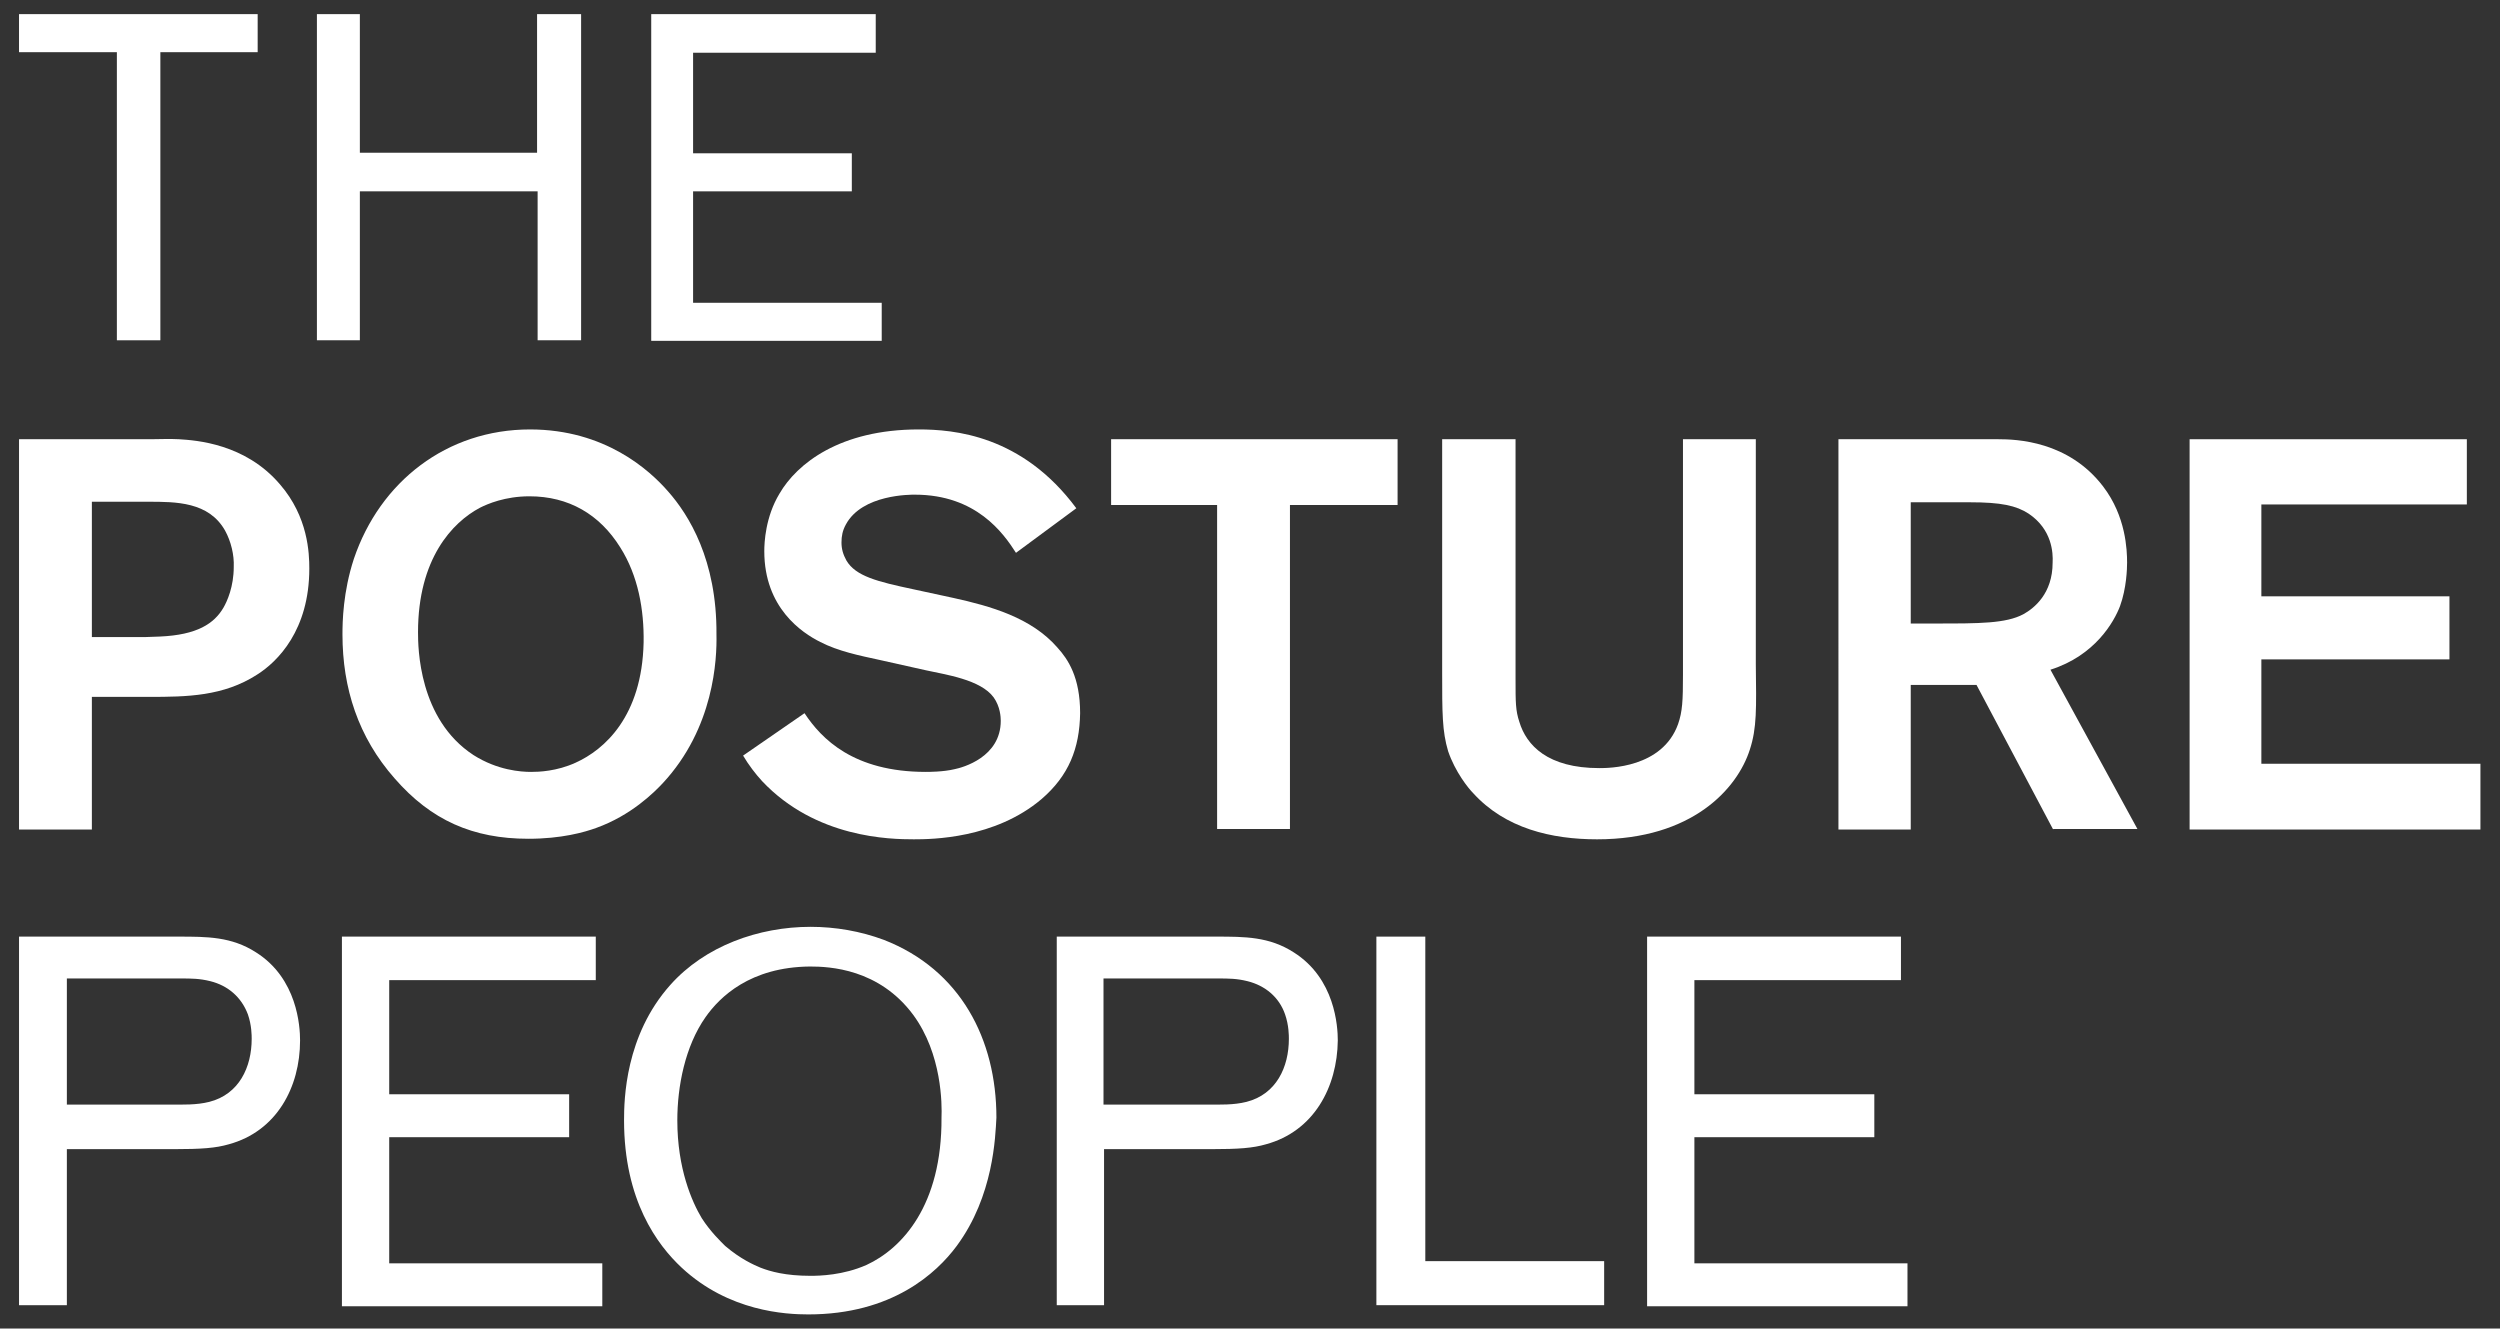
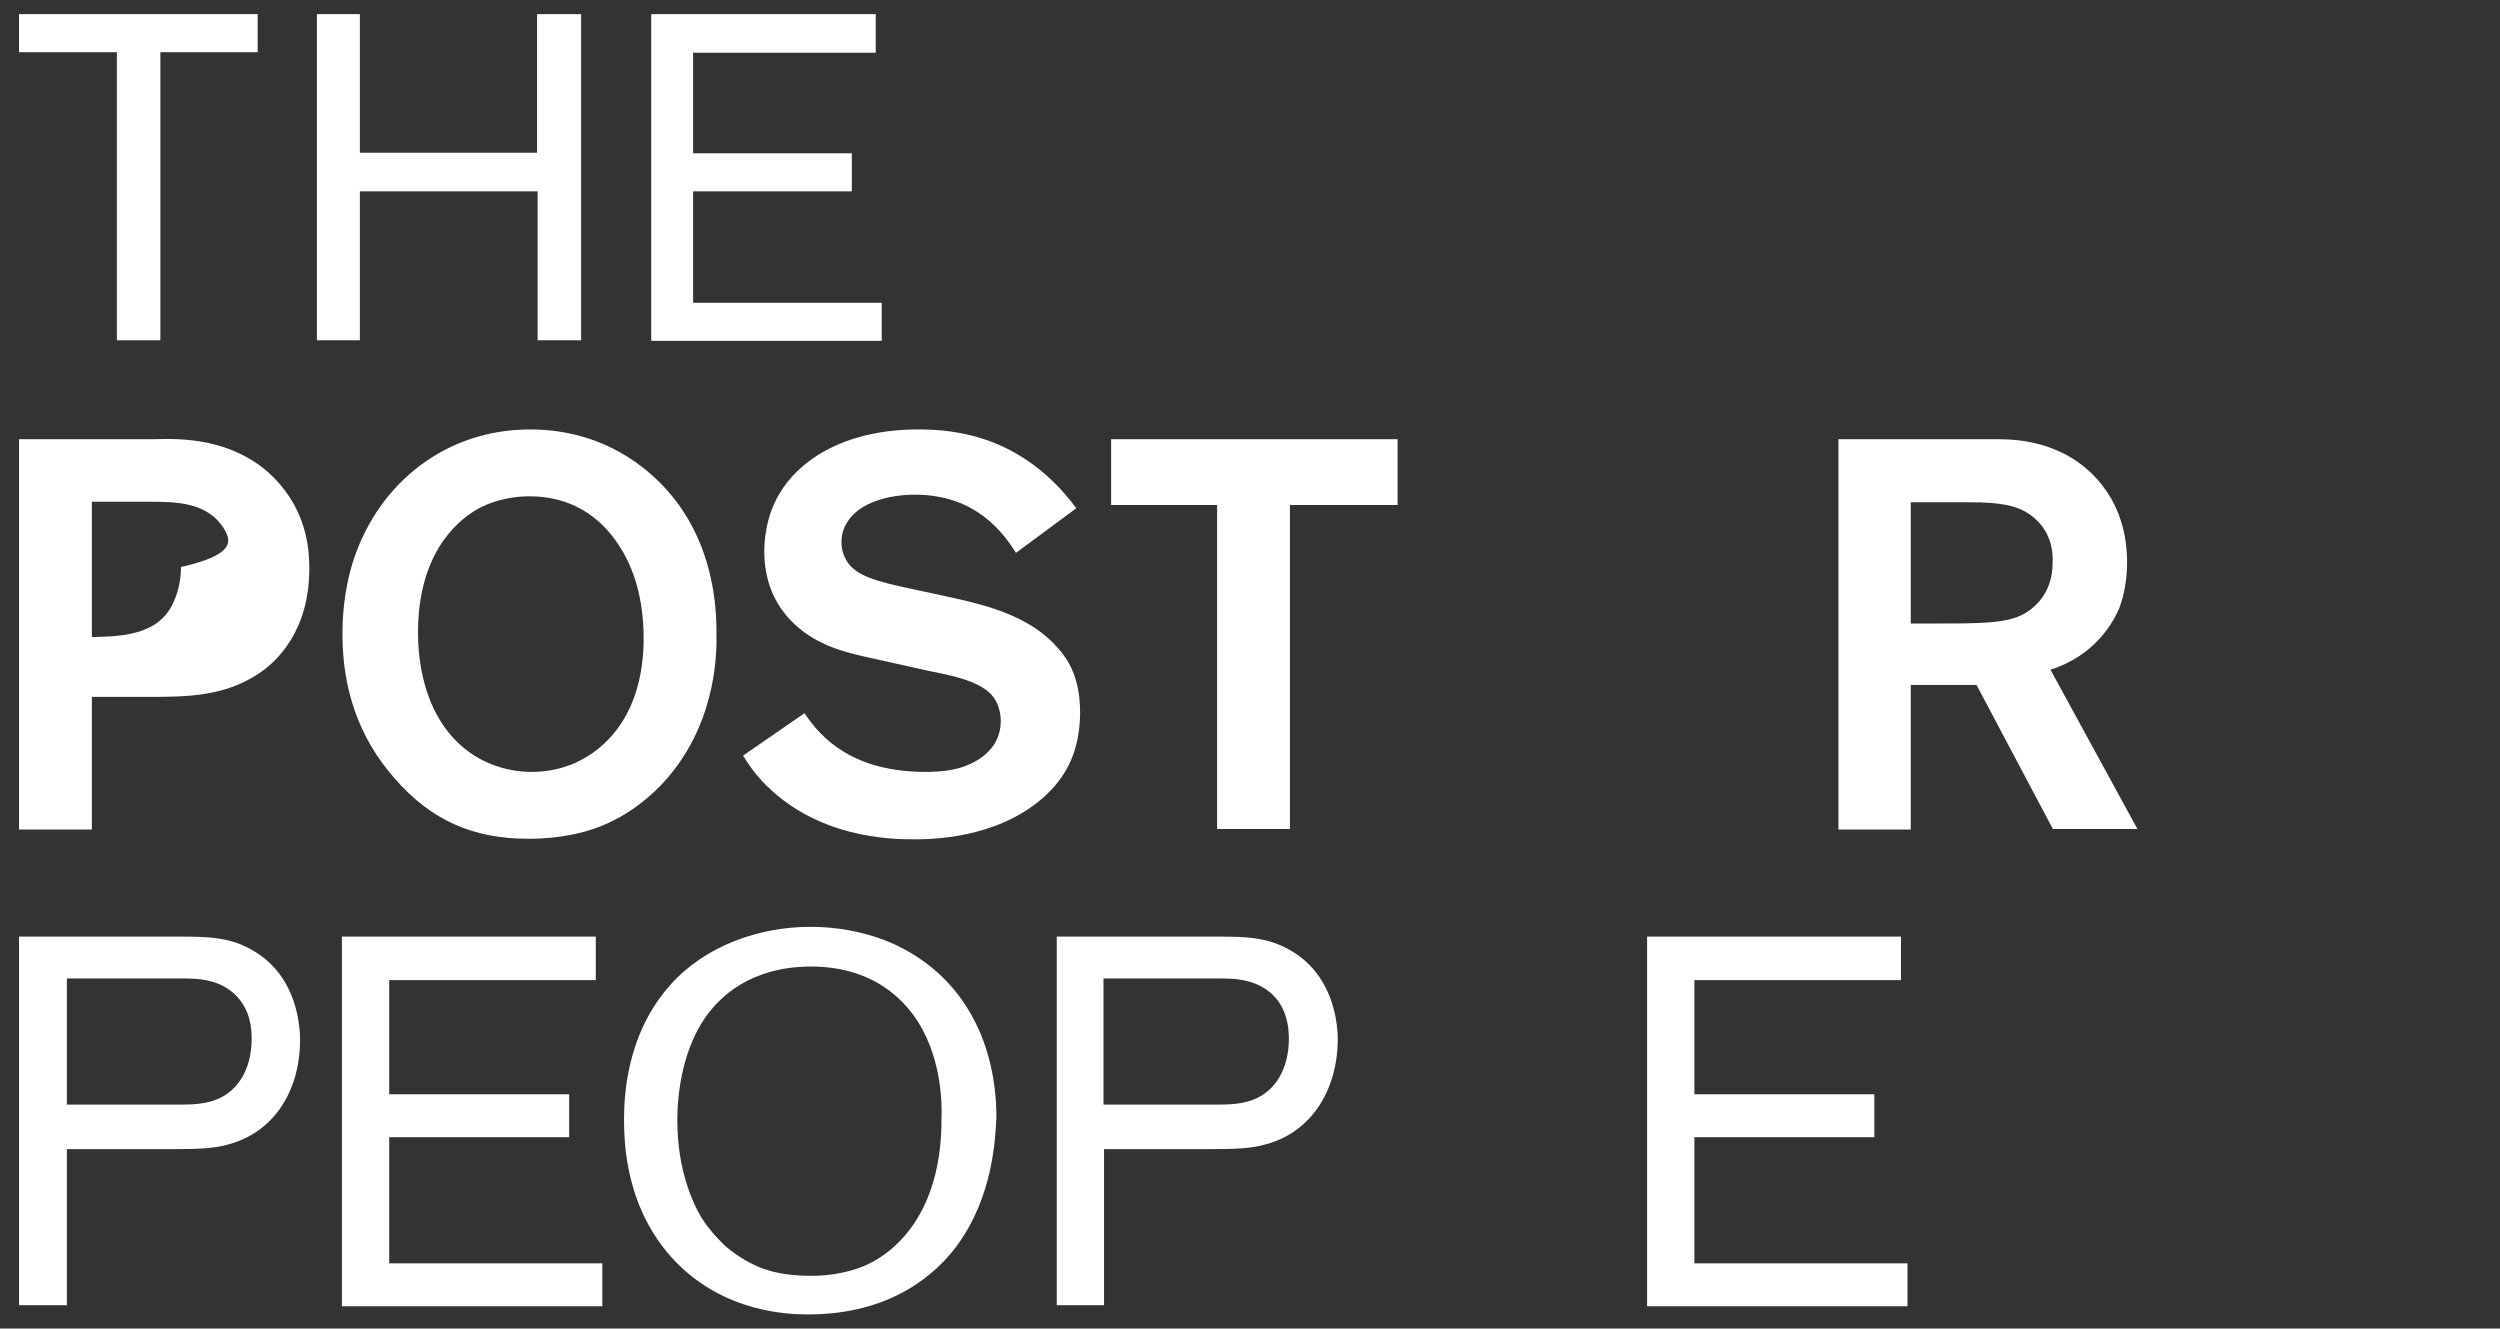
<svg xmlns="http://www.w3.org/2000/svg" version="1.1" id="Layer_1" x="0px" y="0px" viewBox="0 0 459.9 244.4" style="enable-background:new 0 0 459.9 244.4;" xml:space="preserve">
  <rect x="0" y="0" width="459.9" height="244.4" fill="#333333" stroke="none" />
  <style type="text/css">
	.st0{fill:#FFFFFF;}
</style>
  <g>
    <g>
      <path class="st0" d="M29.5,9.6v53h-8v-53h-18v-7h43.9v7H29.5z" />
      <path class="st0" d="M98.9,62.6V35.2H66.2v27.4h-7.9v-60h7.9v25.5h32.6V2.6h8.1v60H98.9z" />
      <path class="st0" d="M119.8,62.6v-60h41.3v7.1h-33.6v18.5h29.2v7h-29.2v20.5h34.7v7H119.8z" />
    </g>
    <g>
-       <path class="st0" d="M47.3,124.1c-6.2,4-12.9,4.1-19.9,4.1H16.9v24.4H3.5V80.8h24.2c1.7,0,3.4-0.1,5.2,0    c3.2,0.2,12.2,0.8,18.6,8.3c5.2,6,5.4,12.7,5.4,15.5C56.9,115.9,51.1,121.7,47.3,124.1z M41.4,97.6c-3-5.3-9-5.3-14.2-5.3H16.9    v24.9h9.7c0.9,0,1.9-0.1,2.8-0.1c6.9-0.3,10-2.4,11.7-5.3c0.7-1.2,1.9-3.9,1.9-7.5C43.1,102.1,42.5,99.6,41.4,97.6z" />
+       <path class="st0" d="M47.3,124.1c-6.2,4-12.9,4.1-19.9,4.1H16.9v24.4H3.5V80.8h24.2c1.7,0,3.4-0.1,5.2,0    c3.2,0.2,12.2,0.8,18.6,8.3c5.2,6,5.4,12.7,5.4,15.5C56.9,115.9,51.1,121.7,47.3,124.1z M41.4,97.6c-3-5.3-9-5.3-14.2-5.3H16.9    v24.9c0.9,0,1.9-0.1,2.8-0.1c6.9-0.3,10-2.4,11.7-5.3c0.7-1.2,1.9-3.9,1.9-7.5C43.1,102.1,42.5,99.6,41.4,97.6z" />
      <path class="st0" d="M121.9,144.1c-1.6,1.7-5.8,5.9-12.2,8.2c-2.2,0.8-6.4,2-12.5,2c-10.2,0-17.9-3.4-24.6-11.1    c-6.7-7.6-9.6-16.6-9.6-26.5c0-2.3,0.1-7.8,2.1-13.9C69.9,88.6,82.2,79,97.5,79c13.8,0,22,7.5,25.4,11.4c3.8,4.3,9,12.6,8.9,26.3    C131.9,121.2,131.4,133.9,121.9,144.1z M114.1,100.7c-3.8-6.1-9.5-9.4-16.7-9.4c-4.5,0-7.7,1.4-9.1,2.1    c-5.1,2.7-11.4,9.4-11.4,22.9c0,2.8,0.1,16,10.2,22.6c4.4,2.8,8.7,3.1,10.6,3.1c1.4,0,4.7-0.1,8.2-1.7c5.3-2.4,12.2-8.5,12.5-22.1    C118.5,112.2,117.4,105.9,114.1,100.7z" />
      <path class="st0" d="M191.6,147c-8.6,7.3-20.2,7.4-23.5,7.4c-4.3,0-18-0.2-27.9-10.7c-1.2-1.3-2.5-3-3.5-4.7l11.3-7.8    c3.1,4.7,9,10.8,22.3,10.8c0.6,0,3.2,0,5.3-0.5c1.5-0.3,8.5-2.2,8.5-8.9c0-0.7-0.1-2.6-1.3-4.3c-2.4-3.3-8.9-4.2-12.5-5l-8.5-1.9    c-3.7-0.8-7.6-1.6-10.9-3.3c-3.4-1.7-10.3-6.3-10.3-16.7c0-1.6,0.2-6.3,2.8-10.6c3.2-5.5,11.1-11.8,25.6-11.8c6.4,0,19,1,29,14.5    l-11.1,8.2c-2.3-3.6-7.3-10.7-18.6-10.7c-0.7,0-9.7-0.1-12.7,5.5c-0.6,1.1-0.8,2.1-0.8,3.3c0,1.2,0.3,2.2,0.9,3.3    c1.7,2.9,5.7,3.9,12.3,5.3l7.4,1.6c6.8,1.5,14.3,3.6,19.1,9.1c2,2.2,4.2,5.5,4.2,12.1C198.6,137.7,196.6,142.7,191.6,147z" />
      <path class="st0" d="M237.3,92.9v59.6h-13.4V92.9h-19.5V80.8h52.7v12.1H237.3z" />
-       <path class="st0" d="M321.9,137.9c-2.3,7.2-10.6,16.5-28.1,16.5c-8.4,0-16.9-2-22.8-8.5c-0.9-0.9-3.3-3.9-4.6-7.7    c-1.1-3.7-1.1-7-1.1-14.6V80.8h13.5v44.1c0,4.3,0,5.8,0.7,7.9c1.3,4.3,5.2,8.5,14.7,8.5c1.7,0,11.6,0,14.5-8.1    c0.8-2.3,0.9-4.3,0.9-9.1V80.8h13.4v41.4C323.1,130.4,323.2,133.9,321.9,137.9z" />
      <path class="st0" d="M377.7,152.6L363.6,126h-12.1v26.6h-13.3V80.8h29.4c3.3,0,12.9,0.3,19.3,8.7c4.2,5.5,4.4,11.7,4.4,14    c0,1.1-0.1,4.7-1.3,8c-1.1,2.9-4.6,9.1-12.8,11.7l16,29.3H377.7z M373.2,94.5c-2.3-1.5-5.1-2.1-10.8-2.1h-10.9v22.3h4.8    c7.8,0,12.7,0,15.9-1.7c2-1.1,5.4-3.8,5.4-9.5C377.7,101.7,377.5,97.4,373.2,94.5z" />
-       <path class="st0" d="M402.8,152.6V80.8h51v12H416v16.9h34.6v11.6H416v19.2h40.3v12.1H402.8z" />
    </g>
    <g>
      <path class="st0" d="M42.1,210.5c-2.4,0.7-5,0.9-10.2,0.9H12.3v28.7H3.5v-67.8h29.3c5.3,0,9.8,0,14.3,2.9    c7.6,4.8,8.1,13.6,8.1,16.2C55.2,200,50.9,208.1,42.1,210.5z M45.6,186.6c-1.2-3.2-3.7-5.3-6.9-6.1c-2-0.5-3.5-0.5-5.5-0.5H12.3    v23.2h18.9c2.5,0,4.9,0.1,7.3-0.5c5.5-1.4,7.8-6.4,7.8-11.6C46.3,190.5,46.3,188.6,45.6,186.6z" />
      <path class="st0" d="M62.9,240.1v-67.8h46.7v8h-38v21h33.1v7.9H71.6v23.2h39.2v7.9H62.9z" />
      <path class="st0" d="M176,229.2c-3.7,5-11.9,12.6-27.3,12.6c-4.1,0-14.6-0.5-23.3-8.6c-4.5-4.2-10.6-12.4-10.6-27.1    c0-3.8,0.2-15.6,8.5-24.9c6.4-7.2,16.3-10.7,25.8-10.7c4.6,0,9.2,0.8,13.5,2.4c14.1,5.5,20.7,18.3,20.7,32.7    C183.1,209.1,182.8,220,176,229.2z M168,186.7c-6.3-8.5-15.4-8.9-19-8.9c-11,0.1-16.6,5.6-19.2,9.3c-3.8,5.4-5.2,12.8-5.2,19    c0,8.9,2.7,15,4.5,18c1.6,2.5,3.6,4.4,4.3,5.1c2.8,2.4,5.3,3.5,6.5,4c1.8,0.7,4.6,1.5,9.2,1.5c1.7,0,6-0.1,10.3-2    c6.5-3,13.9-10.9,13.8-27.1C173.3,203.2,173.3,193.9,168,186.7z" />
      <path class="st0" d="M232.9,210.5c-2.4,0.7-5,0.9-10.2,0.9h-19.6v28.7h-8.7v-67.8h29.3c5.3,0,9.8,0,14.3,2.9    c7.6,4.8,8.1,13.6,8.1,16.2C246,200,241.7,208.1,232.9,210.5z M236.4,186.6c-1.1-3.2-3.7-5.3-6.9-6.1c-2-0.5-3.5-0.5-5.5-0.5h-21    v23.2H222c2.5,0,4.9,0.1,7.3-0.5c5.5-1.4,7.8-6.4,7.8-11.6C237.1,190.5,237.1,188.6,236.4,186.6z" />
-       <path class="st0" d="M253.2,240.1v-67.8h9V232h32.9v8.1H253.2z" />
      <path class="st0" d="M303,240.1v-67.8h46.7v8h-38v21h33.1v7.9h-33.1v23.2h39.2v7.9H303z" />
    </g>
  </g>
</svg>